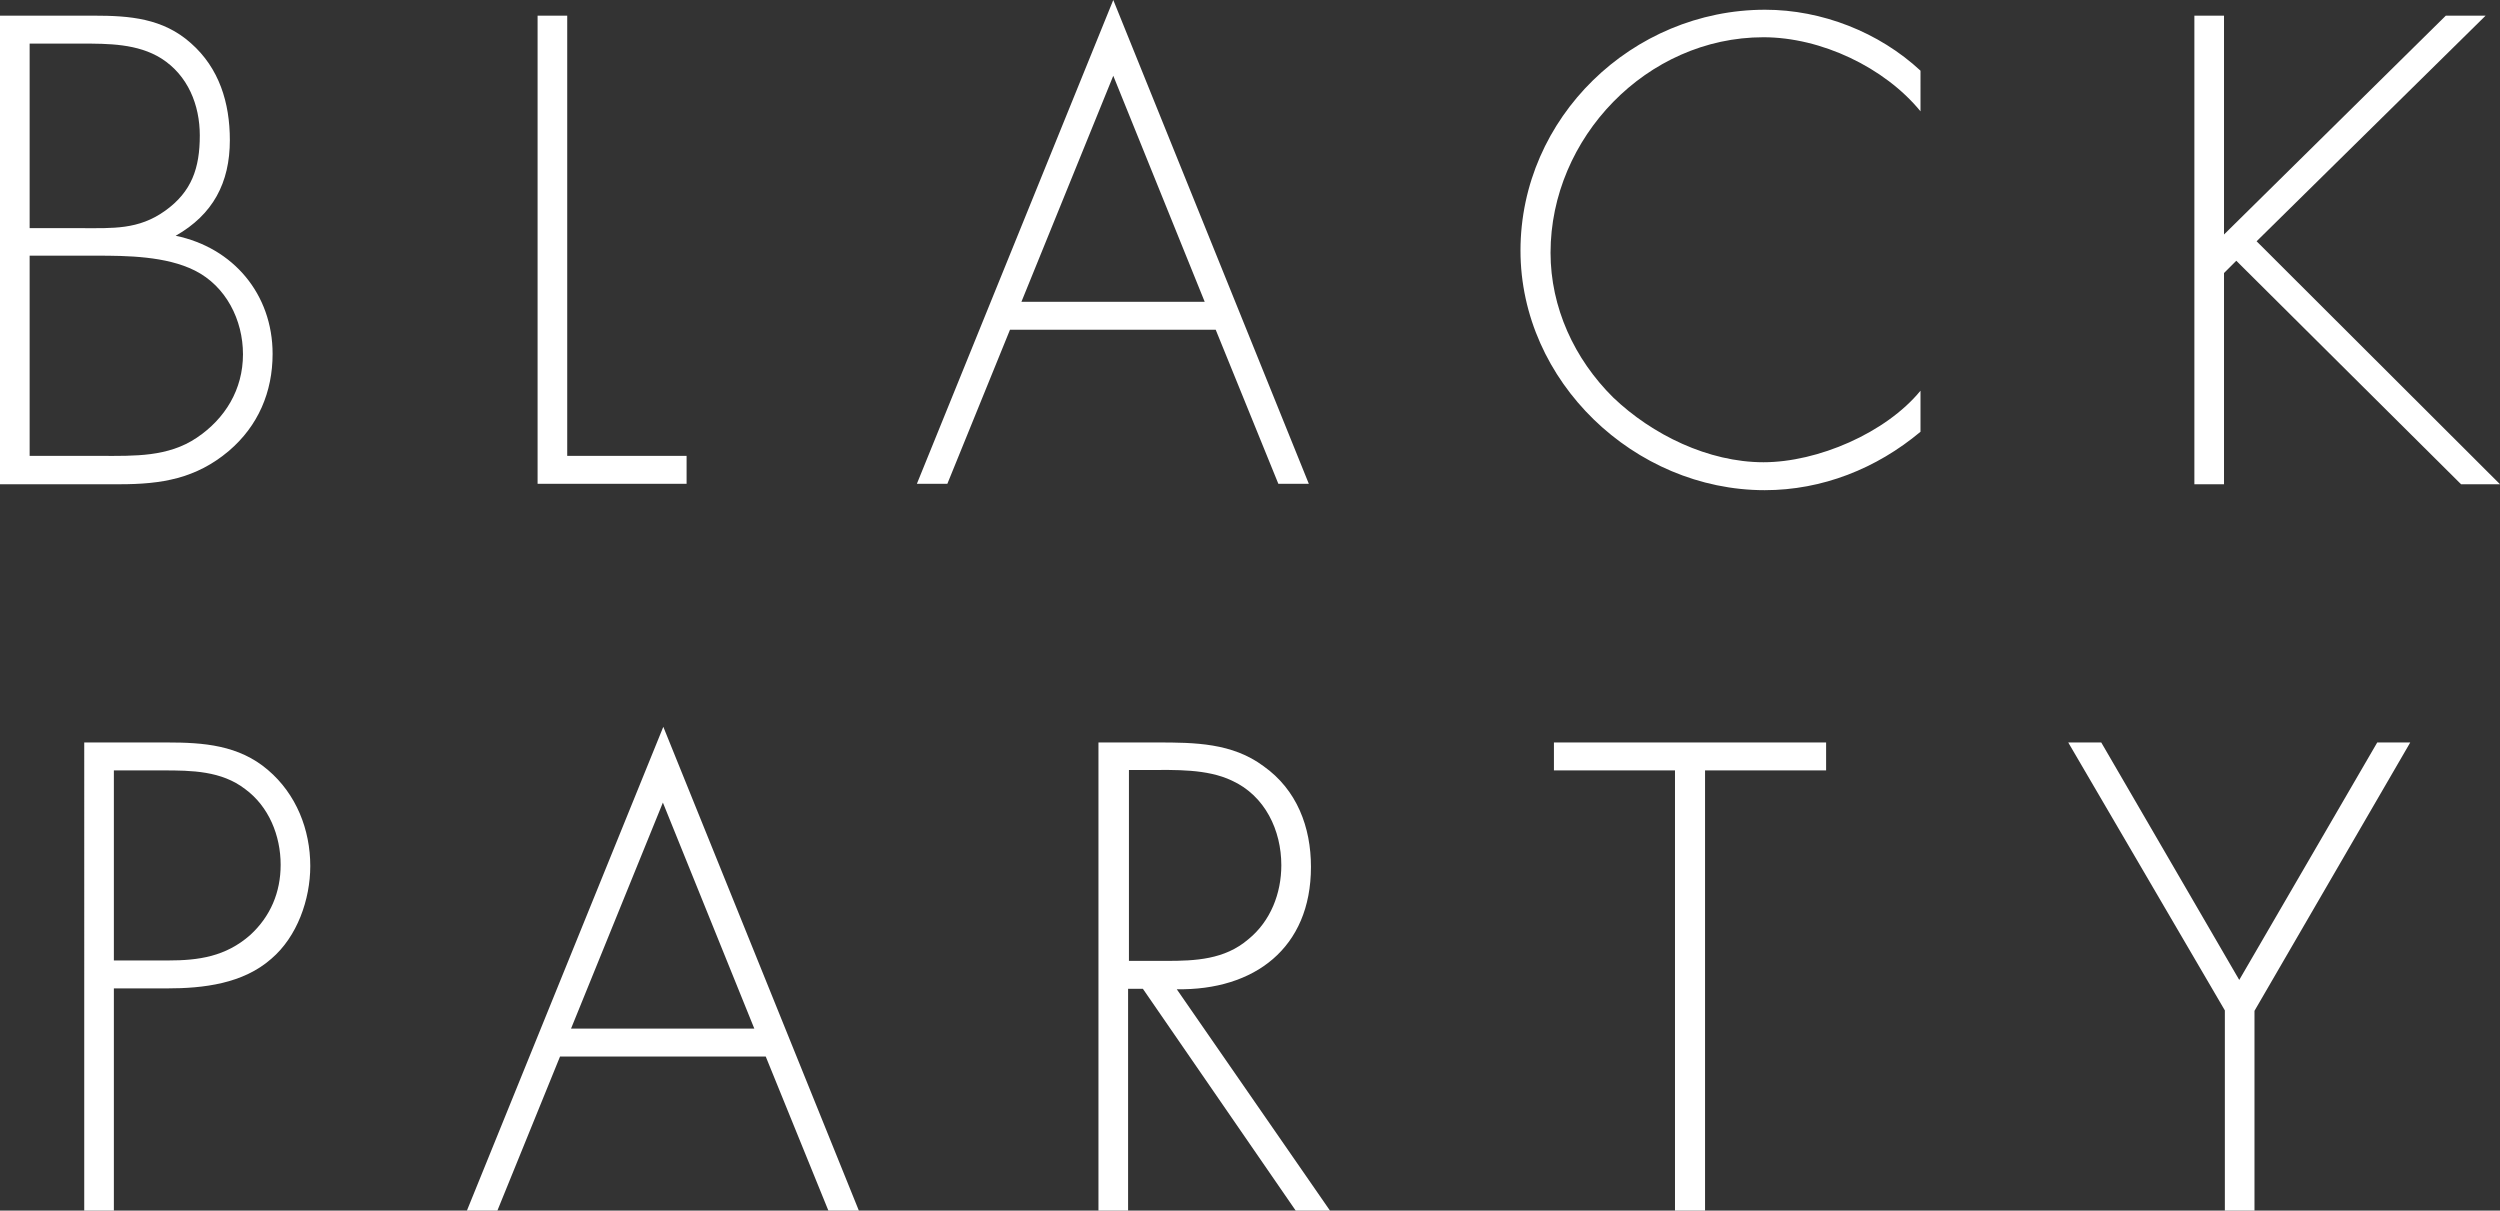
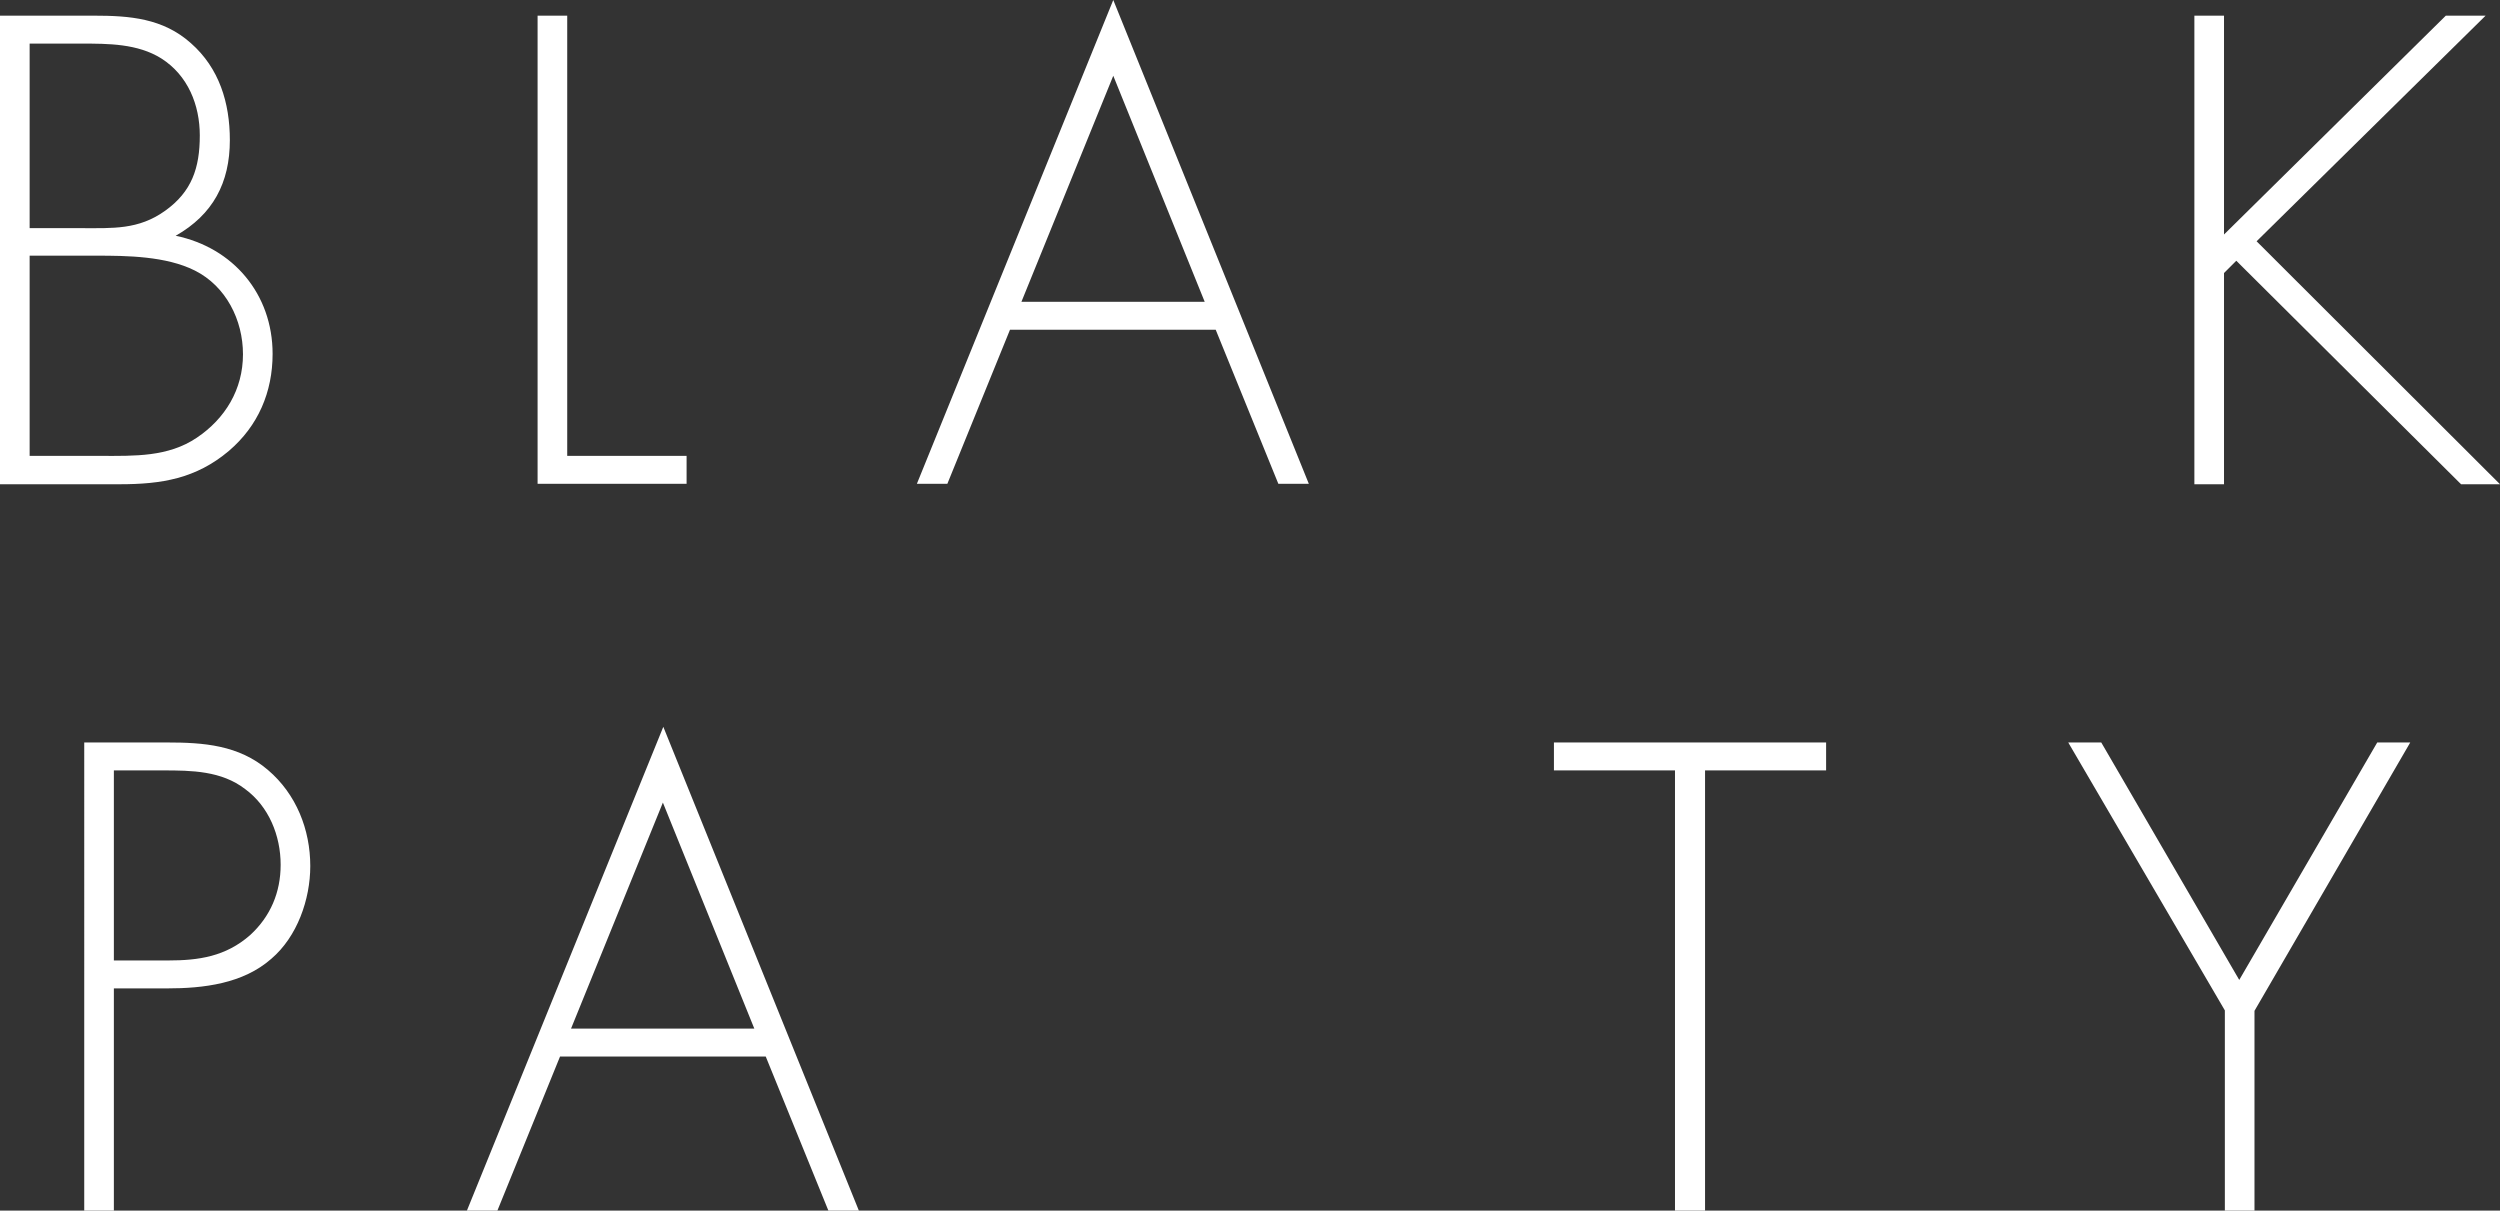
<svg xmlns="http://www.w3.org/2000/svg" version="1.1" x="0px" y="0px" width="590.6px" height="286px" viewBox="0 0 590.6 286" style="enable-background:new 0 0 590.6 286;" xml:space="preserve">
  <rect x="0" y="0" width="590.6" height="286" fill="#333333" stroke="none" />
  <style type="text/css">
	.st0{fill:#FFFFFF;}
</style>
  <defs>
</defs>
  <g>
    <g>
      <g>
        <path class="st0" d="M0,114.3V3.7h22.2c8.4,0,16.3,0.6,22.9,6.5c6.7,5.9,9.2,14.1,9.2,22.9c0,10.1-4,17.6-12.8,22.6     c13.6,2.8,22.9,13.8,22.9,27.9c0,9-3.4,17-10.3,22.9c-7.8,6.6-16,7.9-25.8,7.9H0z M7,53.9h12.2c7.5,0,13.5,0.4,19.8-4.1     s8.2-10.1,8.2-17.8c0-7.2-2.8-14.2-9.1-18.2c-5.6-3.5-12.5-3.5-18.9-3.5H7V53.9z M7,107.7h16.9c7.8,0,15.8,0.3,22.6-4.3     c6.7-4.5,10.9-11.4,10.9-19.7c0-8.1-4-16.1-11.4-19.8c-6.8-3.4-16-3.5-23.3-3.5H7V107.7z" />
        <path class="st0" d="M134,107.7h28.2v6.6h-35.2V3.7h7V107.7z" />
        <path class="st0" d="M238.6,77.9l-14.8,36.4h-7.2L263,0l46.2,114.3H302l-14.8-36.4H238.6z M263,17.9l-21.7,53.4h43.3L263,17.9z" />
-         <path class="st0" d="M453.7,26.3c-8.5-10.4-23.5-17.5-37.1-17.5c-27.6,0-50.3,23.8-50.3,50.9c0,12.9,5.6,25.1,14.8,34.2     c9.2,8.8,22.5,15.3,35.5,15.3c12.8,0,28.9-6.9,37.1-16.9v9.7c-10.4,8.7-23.2,13.8-36.8,13.8c-30.8,0-57.7-25.7-57.7-56.6     c0-31.4,26.4-56.9,57.8-56.9c13.4,0,26.9,5.3,36.7,14.4V26.3z" />
        <path class="st0" d="M577.8,3.7h9.4l-54.1,53.3l57.5,57.4h-9.2l-53.1-52.8l-2.9,2.9v49.9h-7V3.7h7v51.7L577.8,3.7z" />
        <path class="st0" d="M26.9,286h-7V175.4h19.5c8.7,0,17,0.6,23.9,6.5c6.7,5.7,10,14.1,10,22.7c0,7.9-3.1,16.7-9.2,21.9     c-6.7,5.9-16,7-24.7,7H26.9V286z M39.7,226.9c7.2,0,13.6-0.9,19.4-6c4.8-4.4,7.2-10.1,7.2-16.6c0-6.9-2.8-13.8-8.4-17.9     c-5.6-4.3-12.6-4.4-19.4-4.4H26.9v44.9H39.7z" />
        <path class="st0" d="M132.3,249.6L117.5,286h-7.2l46.4-114.3L202.9,286h-7.2l-14.8-36.4H132.3z M156.6,189.6L134.9,243h43.3     L156.6,189.6z" />
-         <path class="st0" d="M314.2,286h-8.1l-36.1-52.4h-3.5V286h-7V175.4h13.8c9,0,17.8,0.1,25.2,5.6c7.9,5.6,11.2,14.4,11.2,23.8     c0,19.2-13.4,29.2-31.7,28.9L314.2,286z M275.5,227c6.9,0,13.8-0.3,19.4-5.1c5.3-4.3,7.8-10.9,7.8-17.5c0-8.2-3.8-16.4-11.7-20     c-5.9-2.8-13.4-2.5-19.8-2.5h-4.5V227H275.5z" />
        <path class="st0" d="M402.7,286h-7V182h-28.6v-6.6h64.3v6.6h-28.6V286z" />
        <path class="st0" d="M488.6,175.4h7.8l32.6,56.1l32.6-56.1h7.8l-36.8,63.4V286h-7v-47.3L488.6,175.4z" />
      </g>
    </g>
  </g>
</svg>